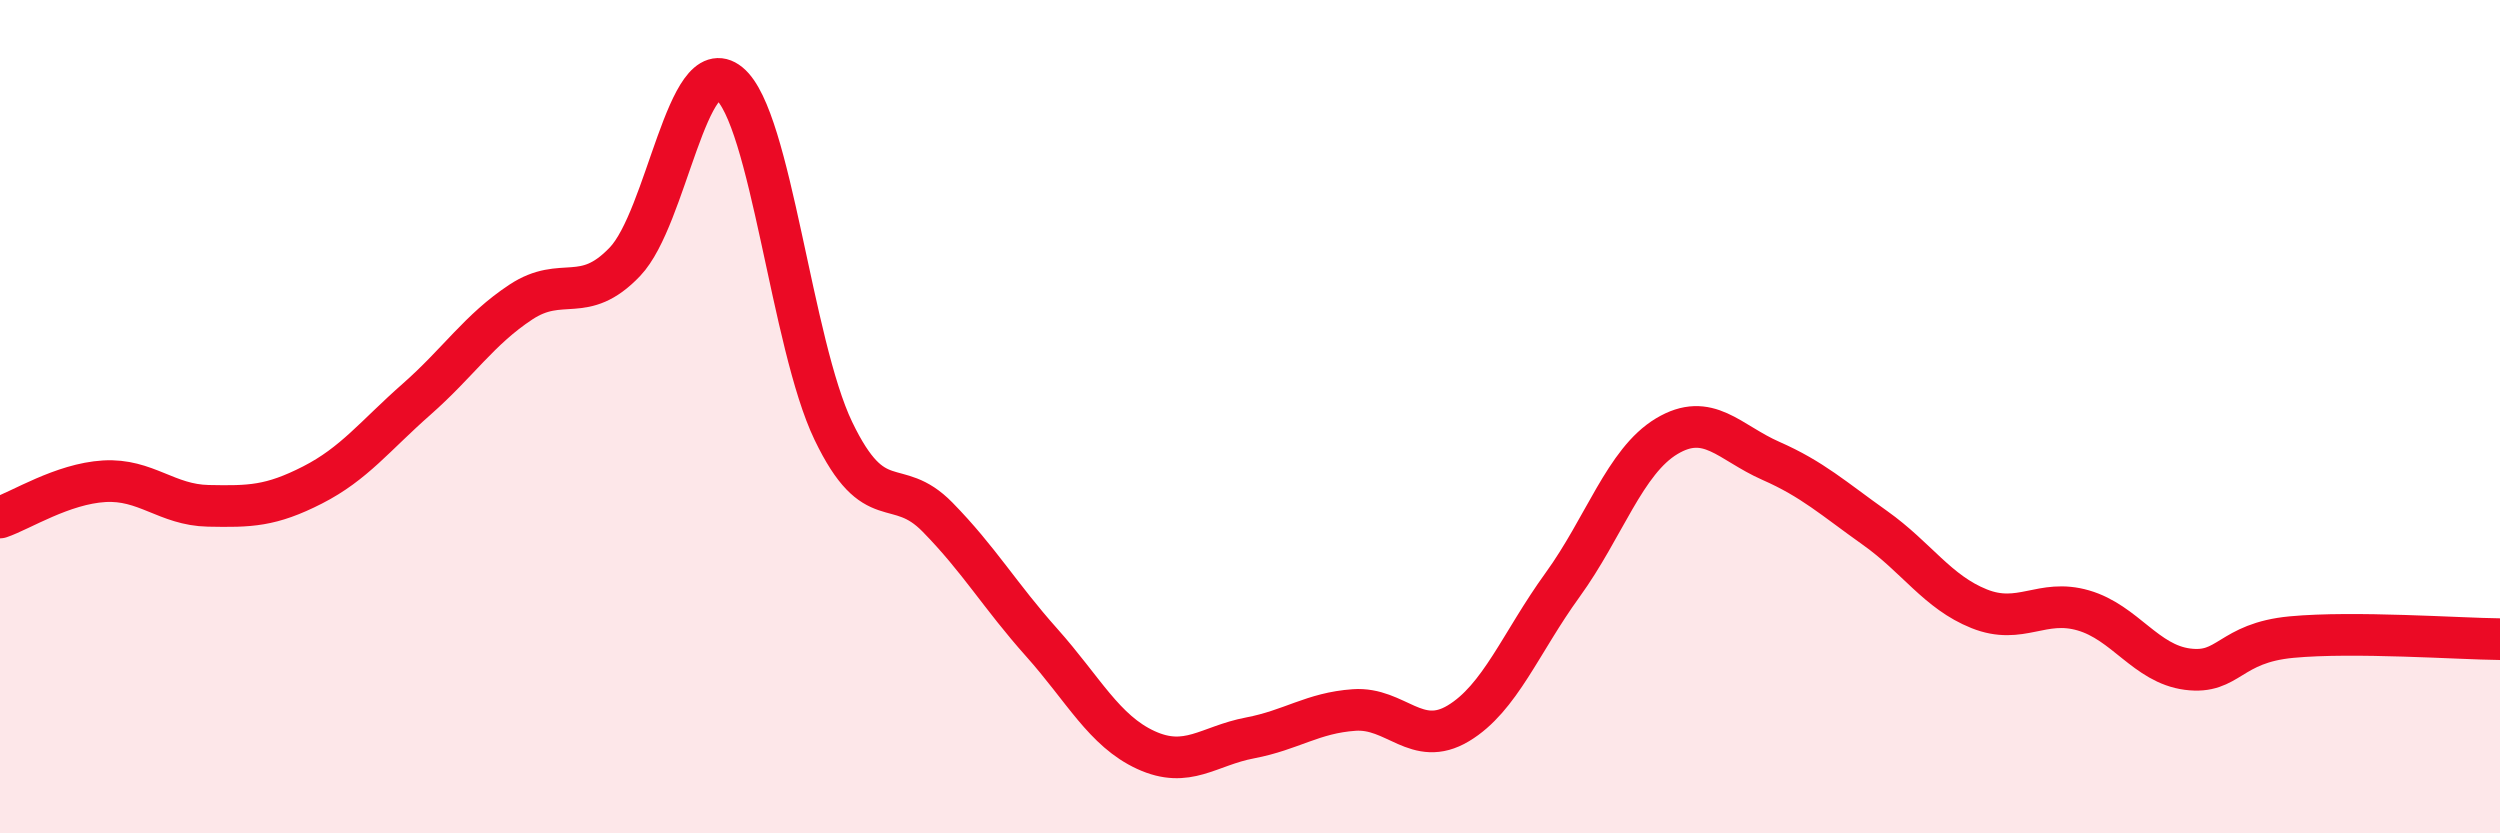
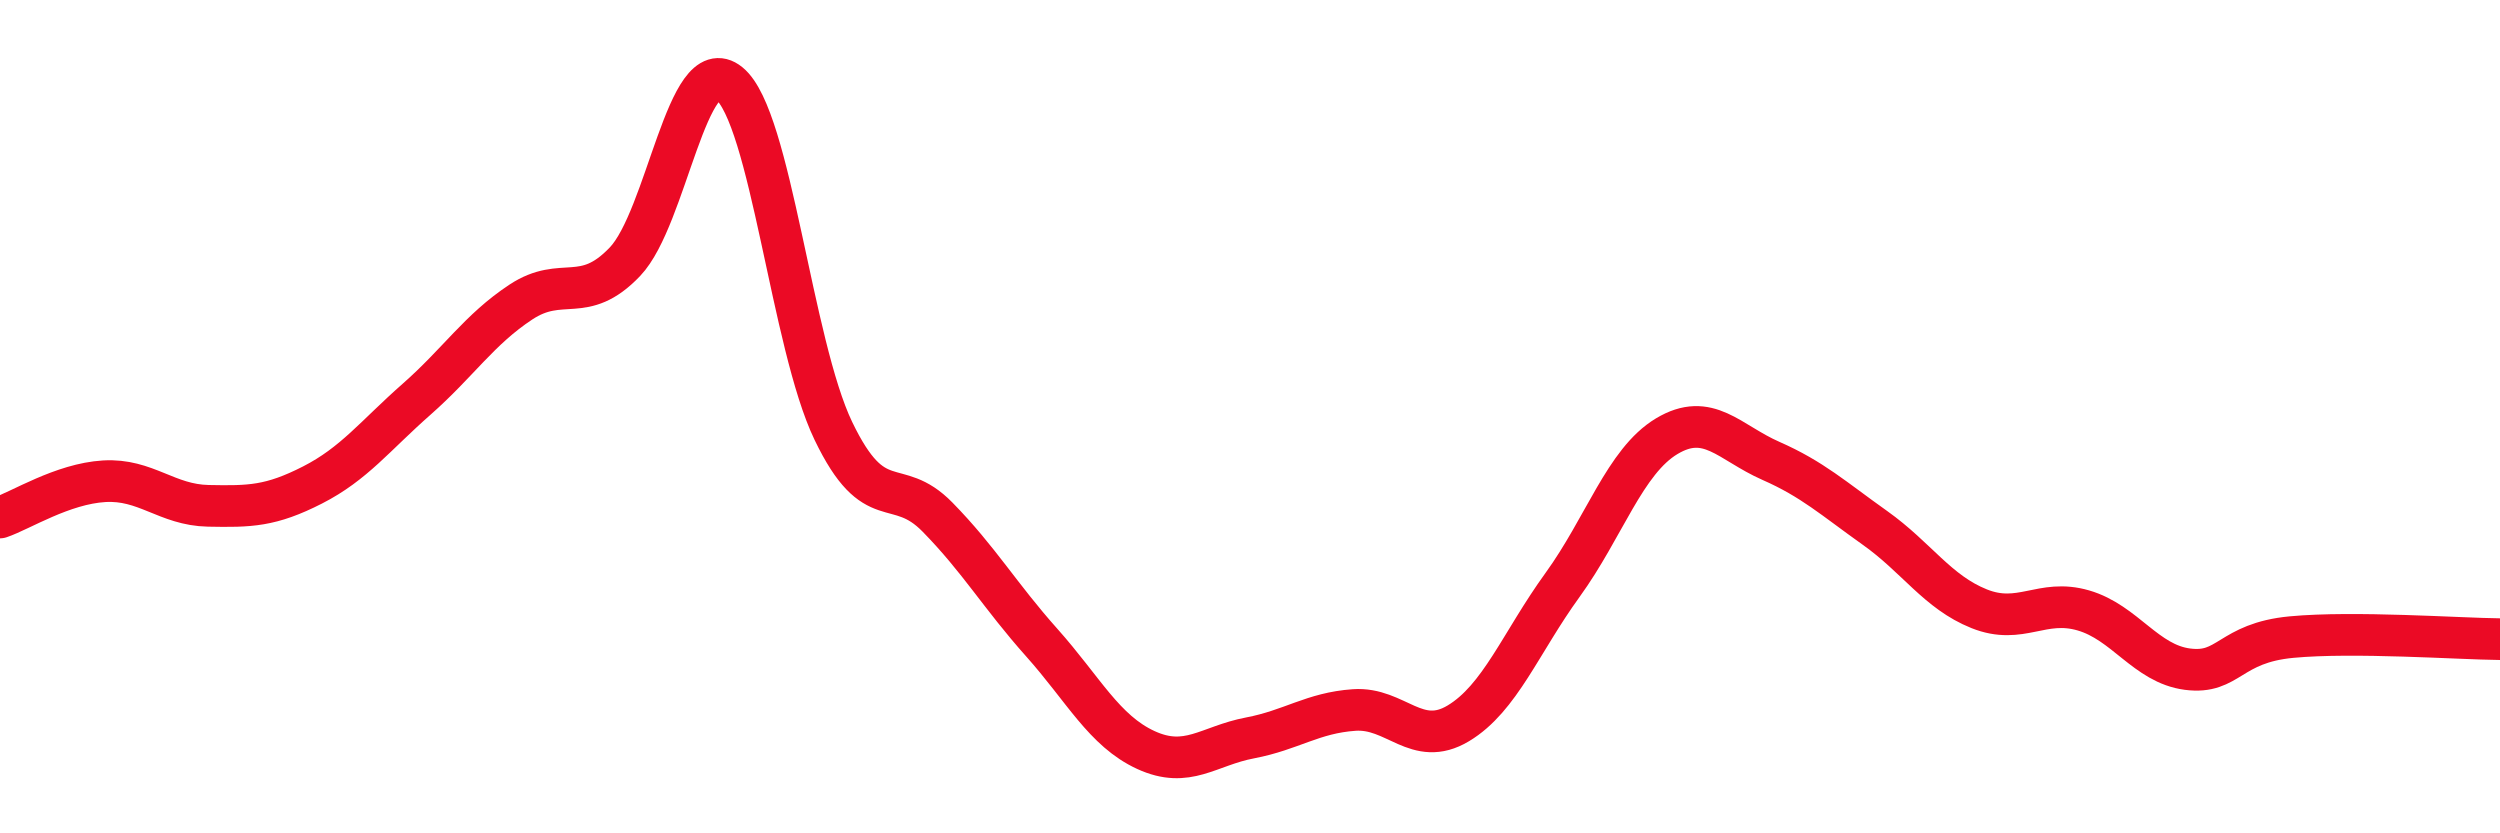
<svg xmlns="http://www.w3.org/2000/svg" width="60" height="20" viewBox="0 0 60 20">
-   <path d="M 0,12.42 C 0.5,12.25 1.5,11.61 2.5,11.55 C 3.5,11.49 4,12.12 5,12.14 C 6,12.16 6.5,12.15 7.5,11.64 C 8.5,11.13 9,10.46 10,9.58 C 11,8.7 11.5,7.91 12.5,7.25 C 13.5,6.59 14,7.33 15,6.28 C 16,5.23 16.5,1.19 17.5,2 C 18.5,2.81 19,8.26 20,10.34 C 21,12.42 21.5,11.39 22.5,12.41 C 23.5,13.43 24,14.3 25,15.42 C 26,16.54 26.5,17.54 27.5,18 C 28.5,18.46 29,17.9 30,17.71 C 31,17.52 31.5,17.11 32.5,17.04 C 33.5,16.97 34,17.96 35,17.36 C 36,16.76 36.5,15.42 37.5,14.04 C 38.5,12.66 39,11.07 40,10.47 C 41,9.87 41.5,10.62 42.5,11.06 C 43.5,11.5 44,11.96 45,12.67 C 46,13.38 46.5,14.21 47.5,14.61 C 48.5,15.01 49,14.36 50,14.65 C 51,14.94 51.5,15.93 52.5,16.06 C 53.5,16.19 53.5,15.43 55,15.29 C 56.5,15.15 59,15.33 60,15.34L60 20L0 20Z" fill="#EB0A25" opacity="0.1" stroke-linecap="round" stroke-linejoin="round" />
  <path d="M 0,12.42 C 0.5,12.25 1.5,11.61 2.5,11.55 C 3.5,11.49 4,12.12 5,12.14 C 6,12.16 6.5,12.15 7.5,11.64 C 8.5,11.13 9,10.46 10,9.58 C 11,8.7 11.5,7.91 12.5,7.25 C 13.5,6.59 14,7.33 15,6.28 C 16,5.23 16.5,1.19 17.5,2 C 18.5,2.81 19,8.26 20,10.34 C 21,12.42 21.5,11.39 22.5,12.41 C 23.5,13.43 24,14.3 25,15.42 C 26,16.54 26.5,17.54 27.5,18 C 28.5,18.46 29,17.9 30,17.71 C 31,17.52 31.5,17.11 32.5,17.04 C 33.5,16.97 34,17.96 35,17.36 C 36,16.76 36.5,15.42 37.5,14.04 C 38.5,12.66 39,11.07 40,10.47 C 41,9.87 41.5,10.62 42.5,11.06 C 43.5,11.5 44,11.96 45,12.67 C 46,13.38 46.5,14.21 47.5,14.61 C 48.5,15.01 49,14.36 50,14.65 C 51,14.94 51.5,15.93 52.5,16.06 C 53.5,16.19 53.5,15.43 55,15.29 C 56.5,15.15 59,15.33 60,15.34" stroke="#EB0A25" stroke-width="1" fill="none" stroke-linecap="round" stroke-linejoin="round" />
</svg>